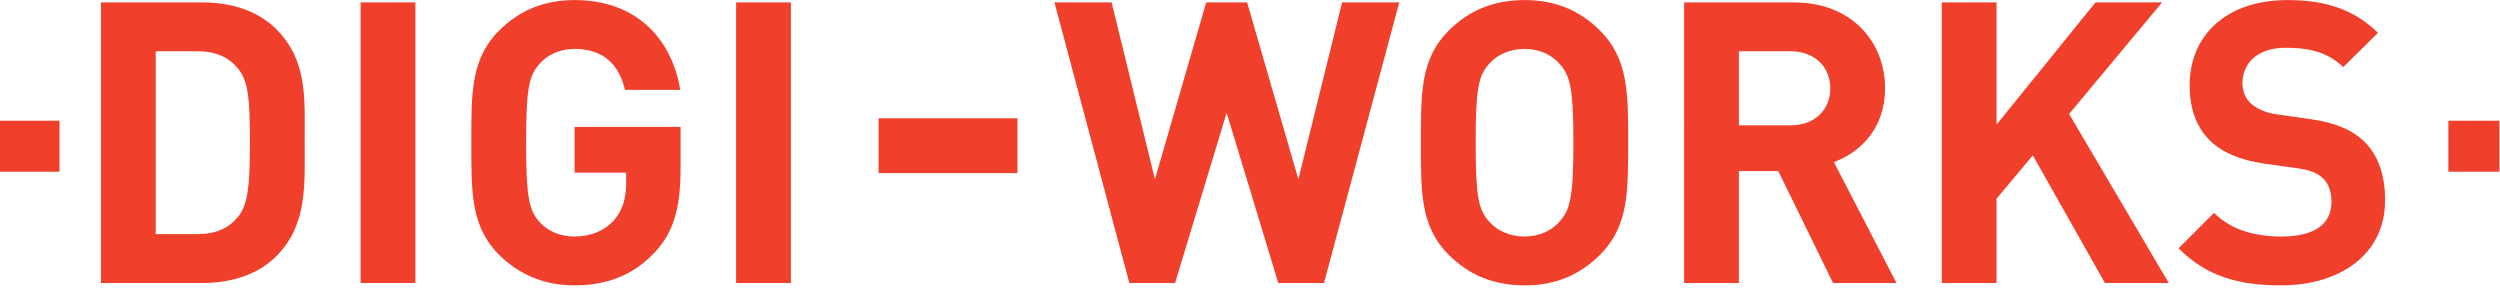
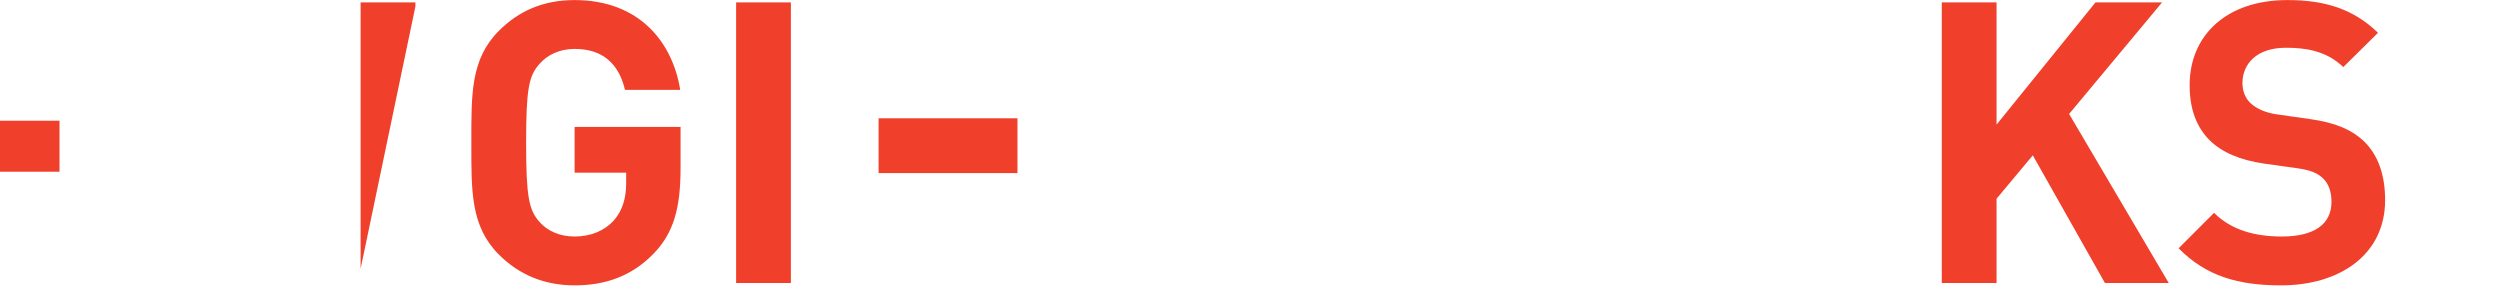
<svg xmlns="http://www.w3.org/2000/svg" xmlns:ns1="http://sodipodi.sourceforge.net/DTD/sodipodi-0.dtd" xmlns:ns2="http://www.inkscape.org/namespaces/inkscape" version="1.1" id="svg2" width="392" height="45.333" viewBox="0 0 392 45.333" ns1:docname="Digi-Works_Logo.eps">
  <defs id="defs6">
    <clipPath clipPathUnits="userSpaceOnUse" id="clipPath18">
      <path d="M 110,4 V 339 H 360 V 4 Z" id="path16" />
    </clipPath>
    <clipPath clipPathUnits="userSpaceOnUse" id="clipPath28">
-       <path d="m 420,4 v 335 h 70 V 4 Z" id="path26" />
+       <path d="m 420,4 v 335 h 70 Z" id="path26" />
    </clipPath>
    <clipPath clipPathUnits="userSpaceOnUse" id="clipPath38">
      <path d="M 550,4 V 340 H 810 V 4 Z" id="path36" />
    </clipPath>
    <clipPath clipPathUnits="userSpaceOnUse" id="clipPath48">
      <path d="m 860,4 v 335 h 80 V 4 Z" id="path46" />
    </clipPath>
    <clipPath clipPathUnits="userSpaceOnUse" id="clipPath58">
-       <path d="m 1240,4 v 335 h 410 V 4 Z" id="path56" />
-     </clipPath>
+       </clipPath>
    <clipPath clipPathUnits="userSpaceOnUse" id="clipPath68">
-       <path d="m 1670,4 v 336 h 250 V 4 Z" id="path66" />
-     </clipPath>
+       </clipPath>
    <clipPath clipPathUnits="userSpaceOnUse" id="clipPath78">
      <path d="m 1980,4 v 335 h 260 V 4 Z" id="path76" />
    </clipPath>
    <clipPath clipPathUnits="userSpaceOnUse" id="clipPath88">
      <path d="m 2280,4 v 335 h 280 V 4 Z" id="path86" />
    </clipPath>
    <clipPath clipPathUnits="userSpaceOnUse" id="clipPath98">
      <path d="m 2560,4 v 336 h 250 V 4 Z" id="path96" />
    </clipPath>
  </defs>
  <ns1:namedview id="namedview4" pagecolor="#ffffff" bordercolor="#000000" borderopacity="0.25" ns2:showpageshadow="2" ns2:pageopacity="0.0" ns2:pagecheckerboard="0" ns2:deskcolor="#d1d1d1" />
  <g id="g8" ns2:groupmode="layer" ns2:label="ink_ext_XXXXXX" transform="matrix(1.333,0,0,-1.333,0,45.333)">
    <g id="g10" transform="scale(0.1)">
      <g id="g12">
        <g id="g14" clip-path="url(#clipPath18)">
-           <path d="m 280.078,259.34 c -11.129,13.469 -25.976,20.43 -48.238,20.43 H 183.16 V 64.691 h 48.68 c 22.262,0 37.109,6.949 48.238,20.387 12.031,14.844 13.902,38.473 13.902,88.512 0,50.082 -1.871,70.941 -13.902,85.75 z M 325.039,38.711 C 303.238,16.949 272.191,7.191 237.891,7.191 H 118.789 V 337.23 h 119.102 c 34.3,0 65.347,-9.73 87.148,-31.531 37.07,-37.07 33.359,-82.5 33.359,-132.109 0,-49.57 3.711,-97.77 -33.359,-134.879" style="fill:#f03f2a;fill-opacity:1;fill-rule:nonzero;stroke:none" id="path20" />
-         </g>
+           </g>
      </g>
      <g id="g22">
        <g id="g24" clip-path="url(#clipPath28)">
          <path d="m 424.18,7.191 h 64.449 v 330.039 H 424.18 Z" style="fill:#f03f2a;fill-opacity:1;fill-rule:nonzero;stroke:none" id="path30" />
        </g>
      </g>
      <g id="g32">
        <g id="g34" clip-path="url(#clipPath38)">
          <path d="M 769.02,41.949 C 742.621,14.609 711.051,4.41 675.898,4.41 c -36.207,0 -65.859,12.969 -89.019,36.18 -33.399,33.359 -32.43,74.609 -32.43,131.64 0,56.989 -0.969,98.239 32.43,131.641 23.16,23.16 51.91,36.129 89.019,36.129 76.442,0 115.391,-50.039 124.223,-105.66 h -64.922 c -7.39,31.051 -26.41,48.199 -59.301,48.199 -17.617,0 -31.988,-6.949 -41.289,-17.617 -12.5,-13.902 -15.738,-29.223 -15.738,-92.692 0,-63.519 3.238,-79.3 15.738,-93.171 9.301,-10.66 23.672,-17.18 41.289,-17.18 19.411,0 35.153,6.992 45.864,18.551 10.617,12.07 14.797,26.871 14.797,44.058 v 12.5 h -60.661 v 53.75 h 124.653 v -48.199 c 0,-47.738 -8.321,-76.488 -31.531,-100.59" style="fill:#f03f2a;fill-opacity:1;fill-rule:nonzero;stroke:none" id="path40" />
        </g>
      </g>
      <g id="g42">
        <g id="g44" clip-path="url(#clipPath48)">
          <path d="m 865.898,7.191 h 64.41 v 330.039 H 865.898 Z" style="fill:#f03f2a;fill-opacity:1;fill-rule:nonzero;stroke:none" id="path50" />
        </g>
      </g>
      <g id="g52">
        <g id="g54" clip-path="url(#clipPath58)">
          <path d="m 1557.42,7.191 h -53.79 L 1442.89,207.461 1382.23,7.191 h -53.79 L 1240.35,337.23 h 67.23 l 50.97,-208.128 60.28,208.128 h 48.16 l 60.28,-208.128 51.44,208.128 h 67.23 L 1557.42,7.191" style="fill:#f03f2a;fill-opacity:1;fill-rule:nonzero;stroke:none" id="path60" />
        </g>
      </g>
      <g id="g62">
        <g id="g64" clip-path="url(#clipPath68)">
          <path d="m 1834.57,264.922 c -9.3,10.668 -23.63,17.617 -41.25,17.617 -17.62,0 -32.46,-6.949 -41.72,-17.617 -12.54,-13.902 -15.78,-29.223 -15.78,-92.692 0,-63.519 3.24,-78.832 15.78,-92.699 9.26,-10.66 24.1,-17.652 41.72,-17.652 17.62,0 31.95,6.992 41.25,17.652 12.5,13.867 16.21,29.18 16.21,92.699 0,63.469 -3.71,78.79 -16.21,92.692 z M 1882.3,40.59 c -23.2,-23.211 -51.44,-36.18 -88.98,-36.18 -37.58,0 -66.29,12.969 -89.45,36.18 -33.36,33.359 -32.46,74.609 -32.46,131.64 0,56.989 -0.9,98.239 32.46,131.641 23.16,23.16 51.87,36.129 89.45,36.129 37.54,0 65.78,-12.969 88.98,-36.129 33.36,-33.402 32.9,-74.652 32.9,-131.641 0,-57.031 0.46,-98.281 -32.9,-131.64" style="fill:#f03f2a;fill-opacity:1;fill-rule:nonzero;stroke:none" id="path70" />
        </g>
      </g>
      <g id="g72">
        <g id="g74" clip-path="url(#clipPath78)">
-           <path d="m 2106.17,279.77 h -60.74 v -87.149 h 60.74 c 28.24,0 46.8,18.078 46.8,43.551 0,25.508 -18.56,43.598 -46.8,43.598 z M 2156.21,7.191 2091.8,138.828 h -46.37 V 7.191 h -64.41 V 337.23 h 129.29 c 67.23,0 107.07,-45.902 107.07,-101.058 0,-46.371 -28.28,-75.082 -60.23,-86.684 L 2230.82,7.191 h -74.61" style="fill:#f03f2a;fill-opacity:1;fill-rule:nonzero;stroke:none" id="path80" />
-         </g>
+           </g>
      </g>
      <g id="g82">
        <g id="g84" clip-path="url(#clipPath88)">
          <path d="M 2476.02,7.191 2391.17,157.379 2348.55,106.371 V 7.191 H 2284.1 V 337.23 h 64.45 V 193.52 l 116.33,143.71 h 78.32 L 2433.87,206.051 2551.09,7.191 h -75.07" style="fill:#f03f2a;fill-opacity:1;fill-rule:nonzero;stroke:none" id="path90" />
        </g>
      </g>
      <g id="g92">
        <g id="g94" clip-path="url(#clipPath98)">
          <path d="m 2683.16,4.41 c -50.04,0 -88.04,10.668 -120.46,43.602 l 41.68,41.719 c 20.85,-20.859 49.14,-27.852 79.72,-27.852 38.01,0 58.4,14.371 58.4,40.781 0,11.641 -3.2,21.36 -10.2,27.852 -6.48,6.008 -13.9,9.258 -29.18,11.558 l -39.88,5.59 c -28.28,4.141 -49.1,12.961 -63.94,27.34 -15.78,15.738 -23.64,37.07 -23.64,64.879 0,58.871 43.56,100.121 114.96,100.121 45.43,0 78.33,-11.09 106.61,-38.48 l -40.82,-40.309 c -20.82,19.918 -45.9,22.699 -67.66,22.699 -34.3,0 -50.98,-18.988 -50.98,-41.719 0,-8.32 2.78,-17.152 9.69,-23.64 6.52,-6.012 17.19,-11.09 30.63,-12.961 l 38.94,-5.551 c 30.12,-4.18 49.1,-12.539 63.01,-25.508 17.62,-16.679 25.55,-40.781 25.55,-69.961 0,-63.98 -53.32,-100.16 -122.43,-100.16" style="fill:#f03f2a;fill-opacity:1;fill-rule:nonzero;stroke:none" id="path100" />
        </g>
      </g>
      <path d="m 1033.48,136.488 h 163.359 v 64.453 H 1033.48 Z" style="fill:#f03f2a;fill-opacity:1;fill-rule:nonzero;stroke:none" id="path102" />
-       <path d="m 2880,138.09 h 60 v 60 h -60 z" style="fill:#f03f2a;fill-opacity:1;fill-rule:nonzero;stroke:none" id="path104" />
      <path d="m 0,138.09 h 70 v 60 H 0 Z" style="fill:#f03f2a;fill-opacity:1;fill-rule:nonzero;stroke:none" id="path106" />
    </g>
  </g>
</svg>